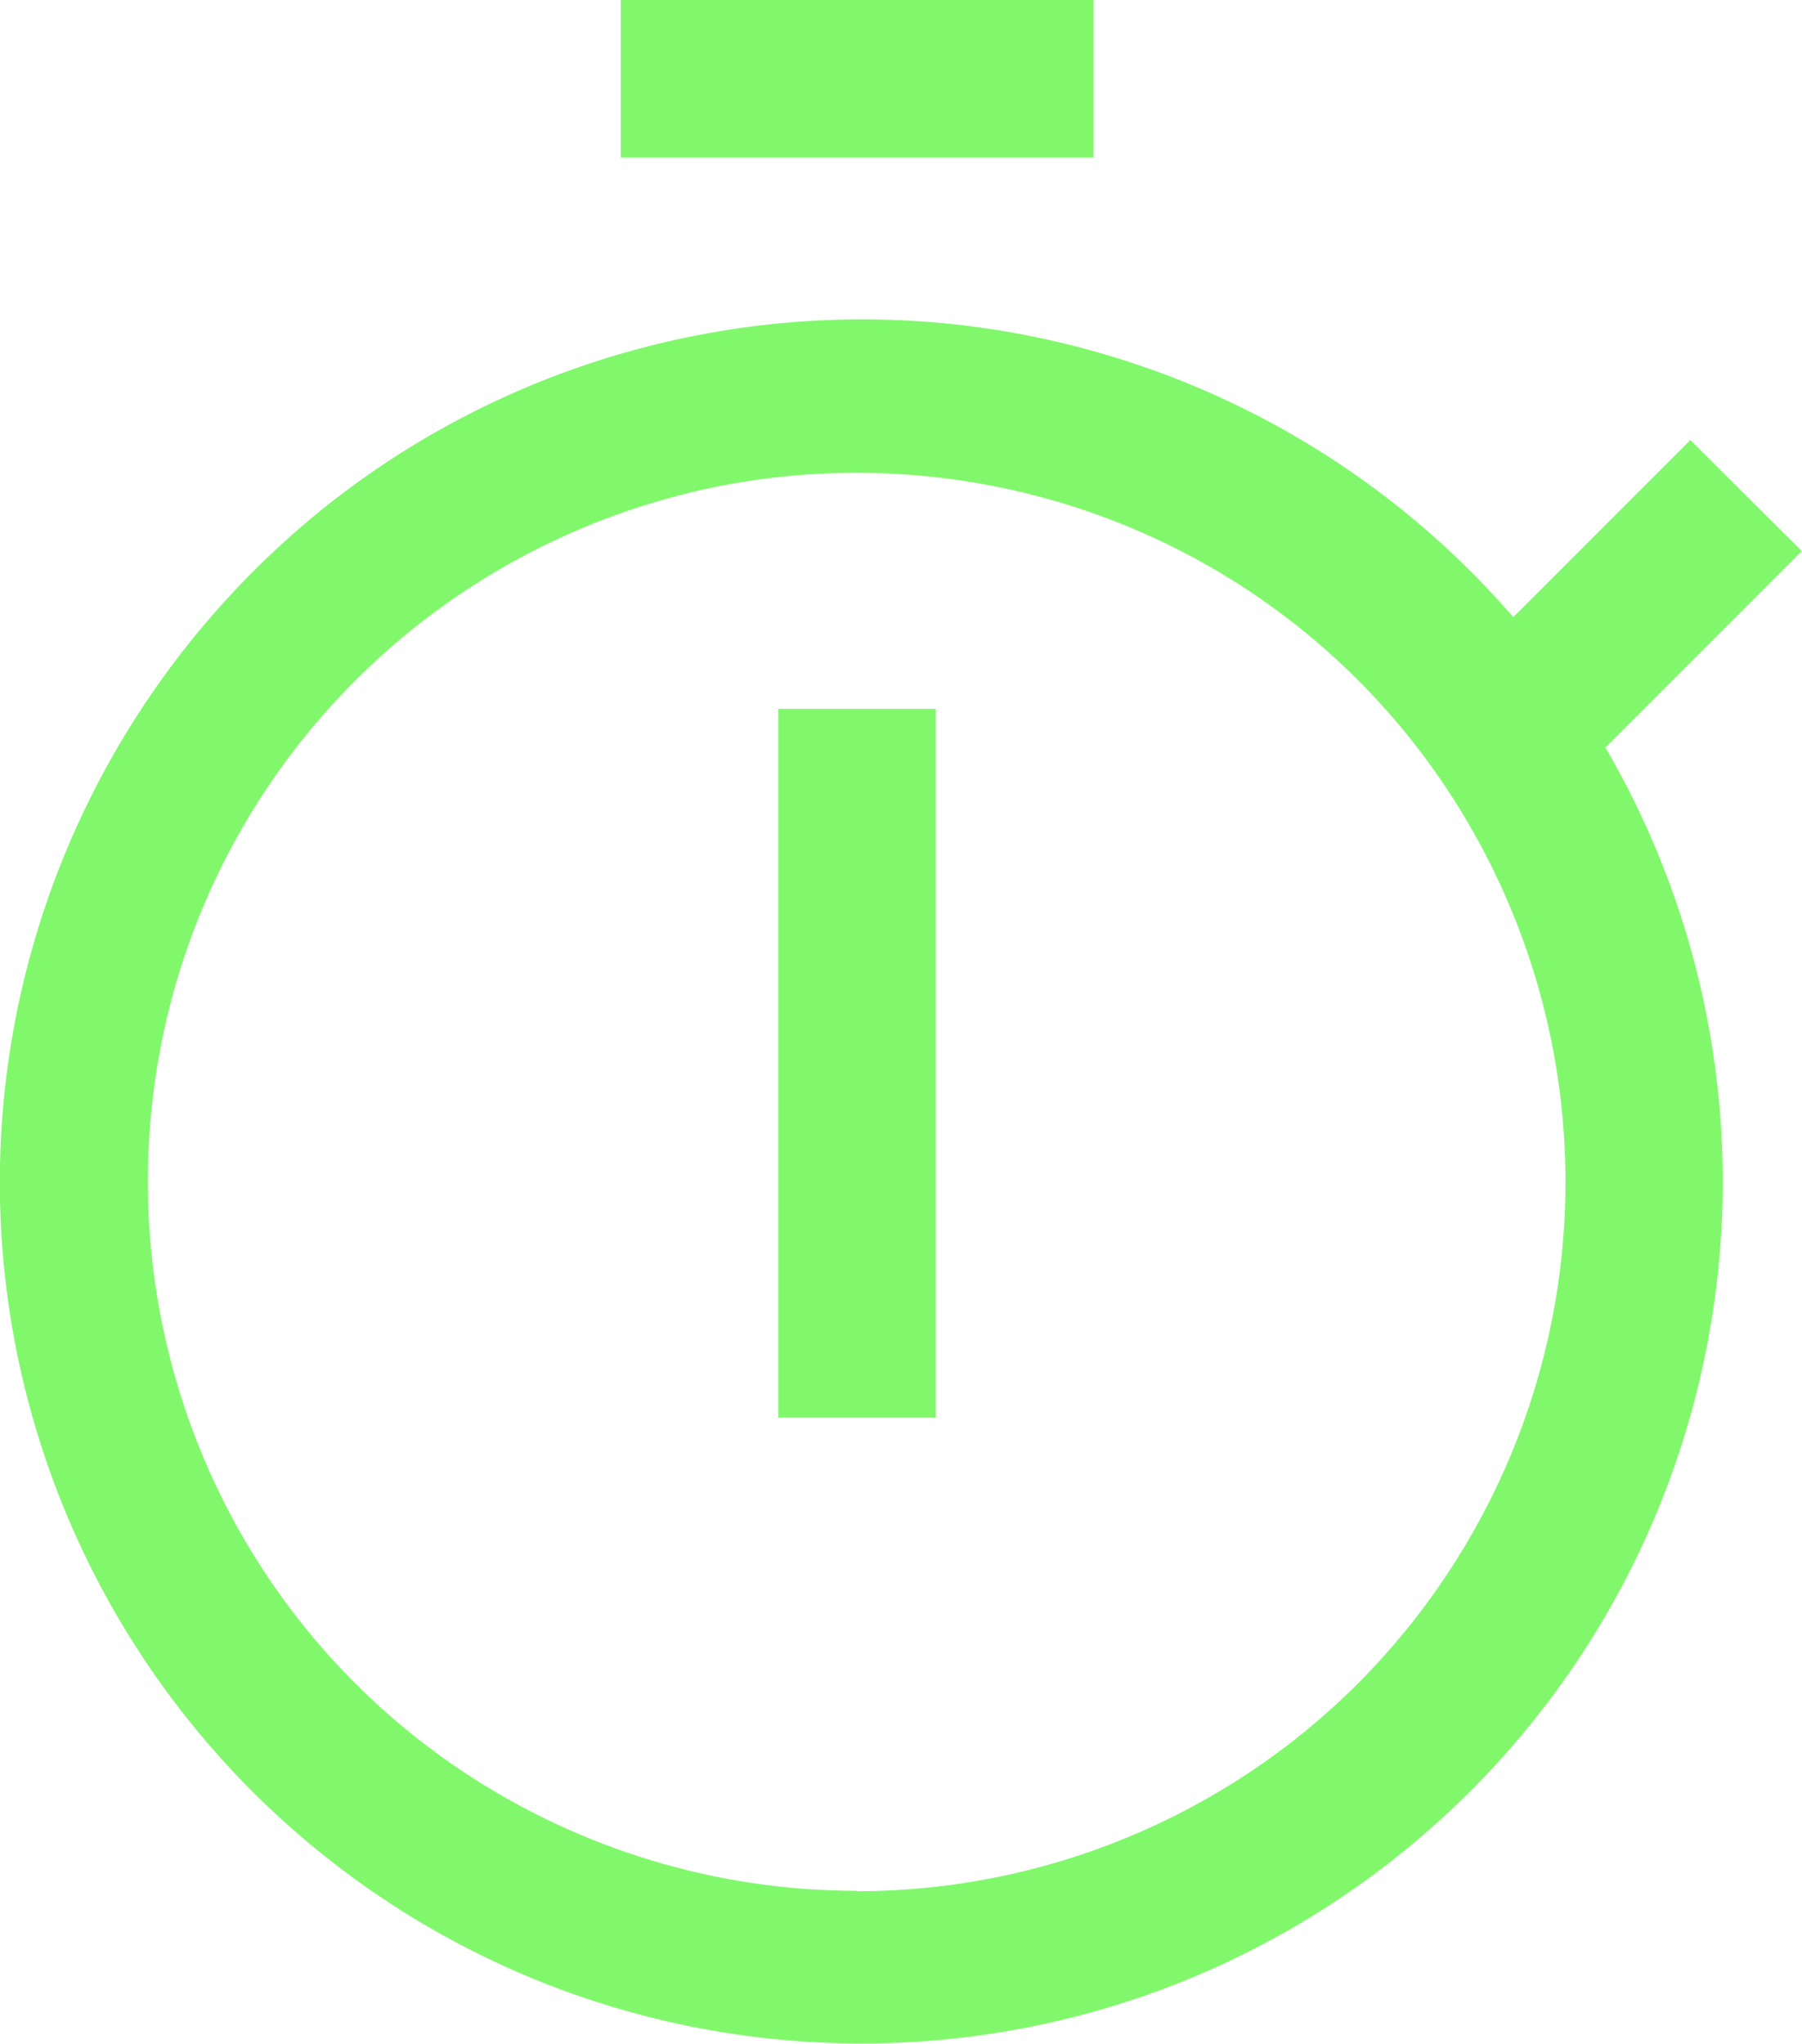
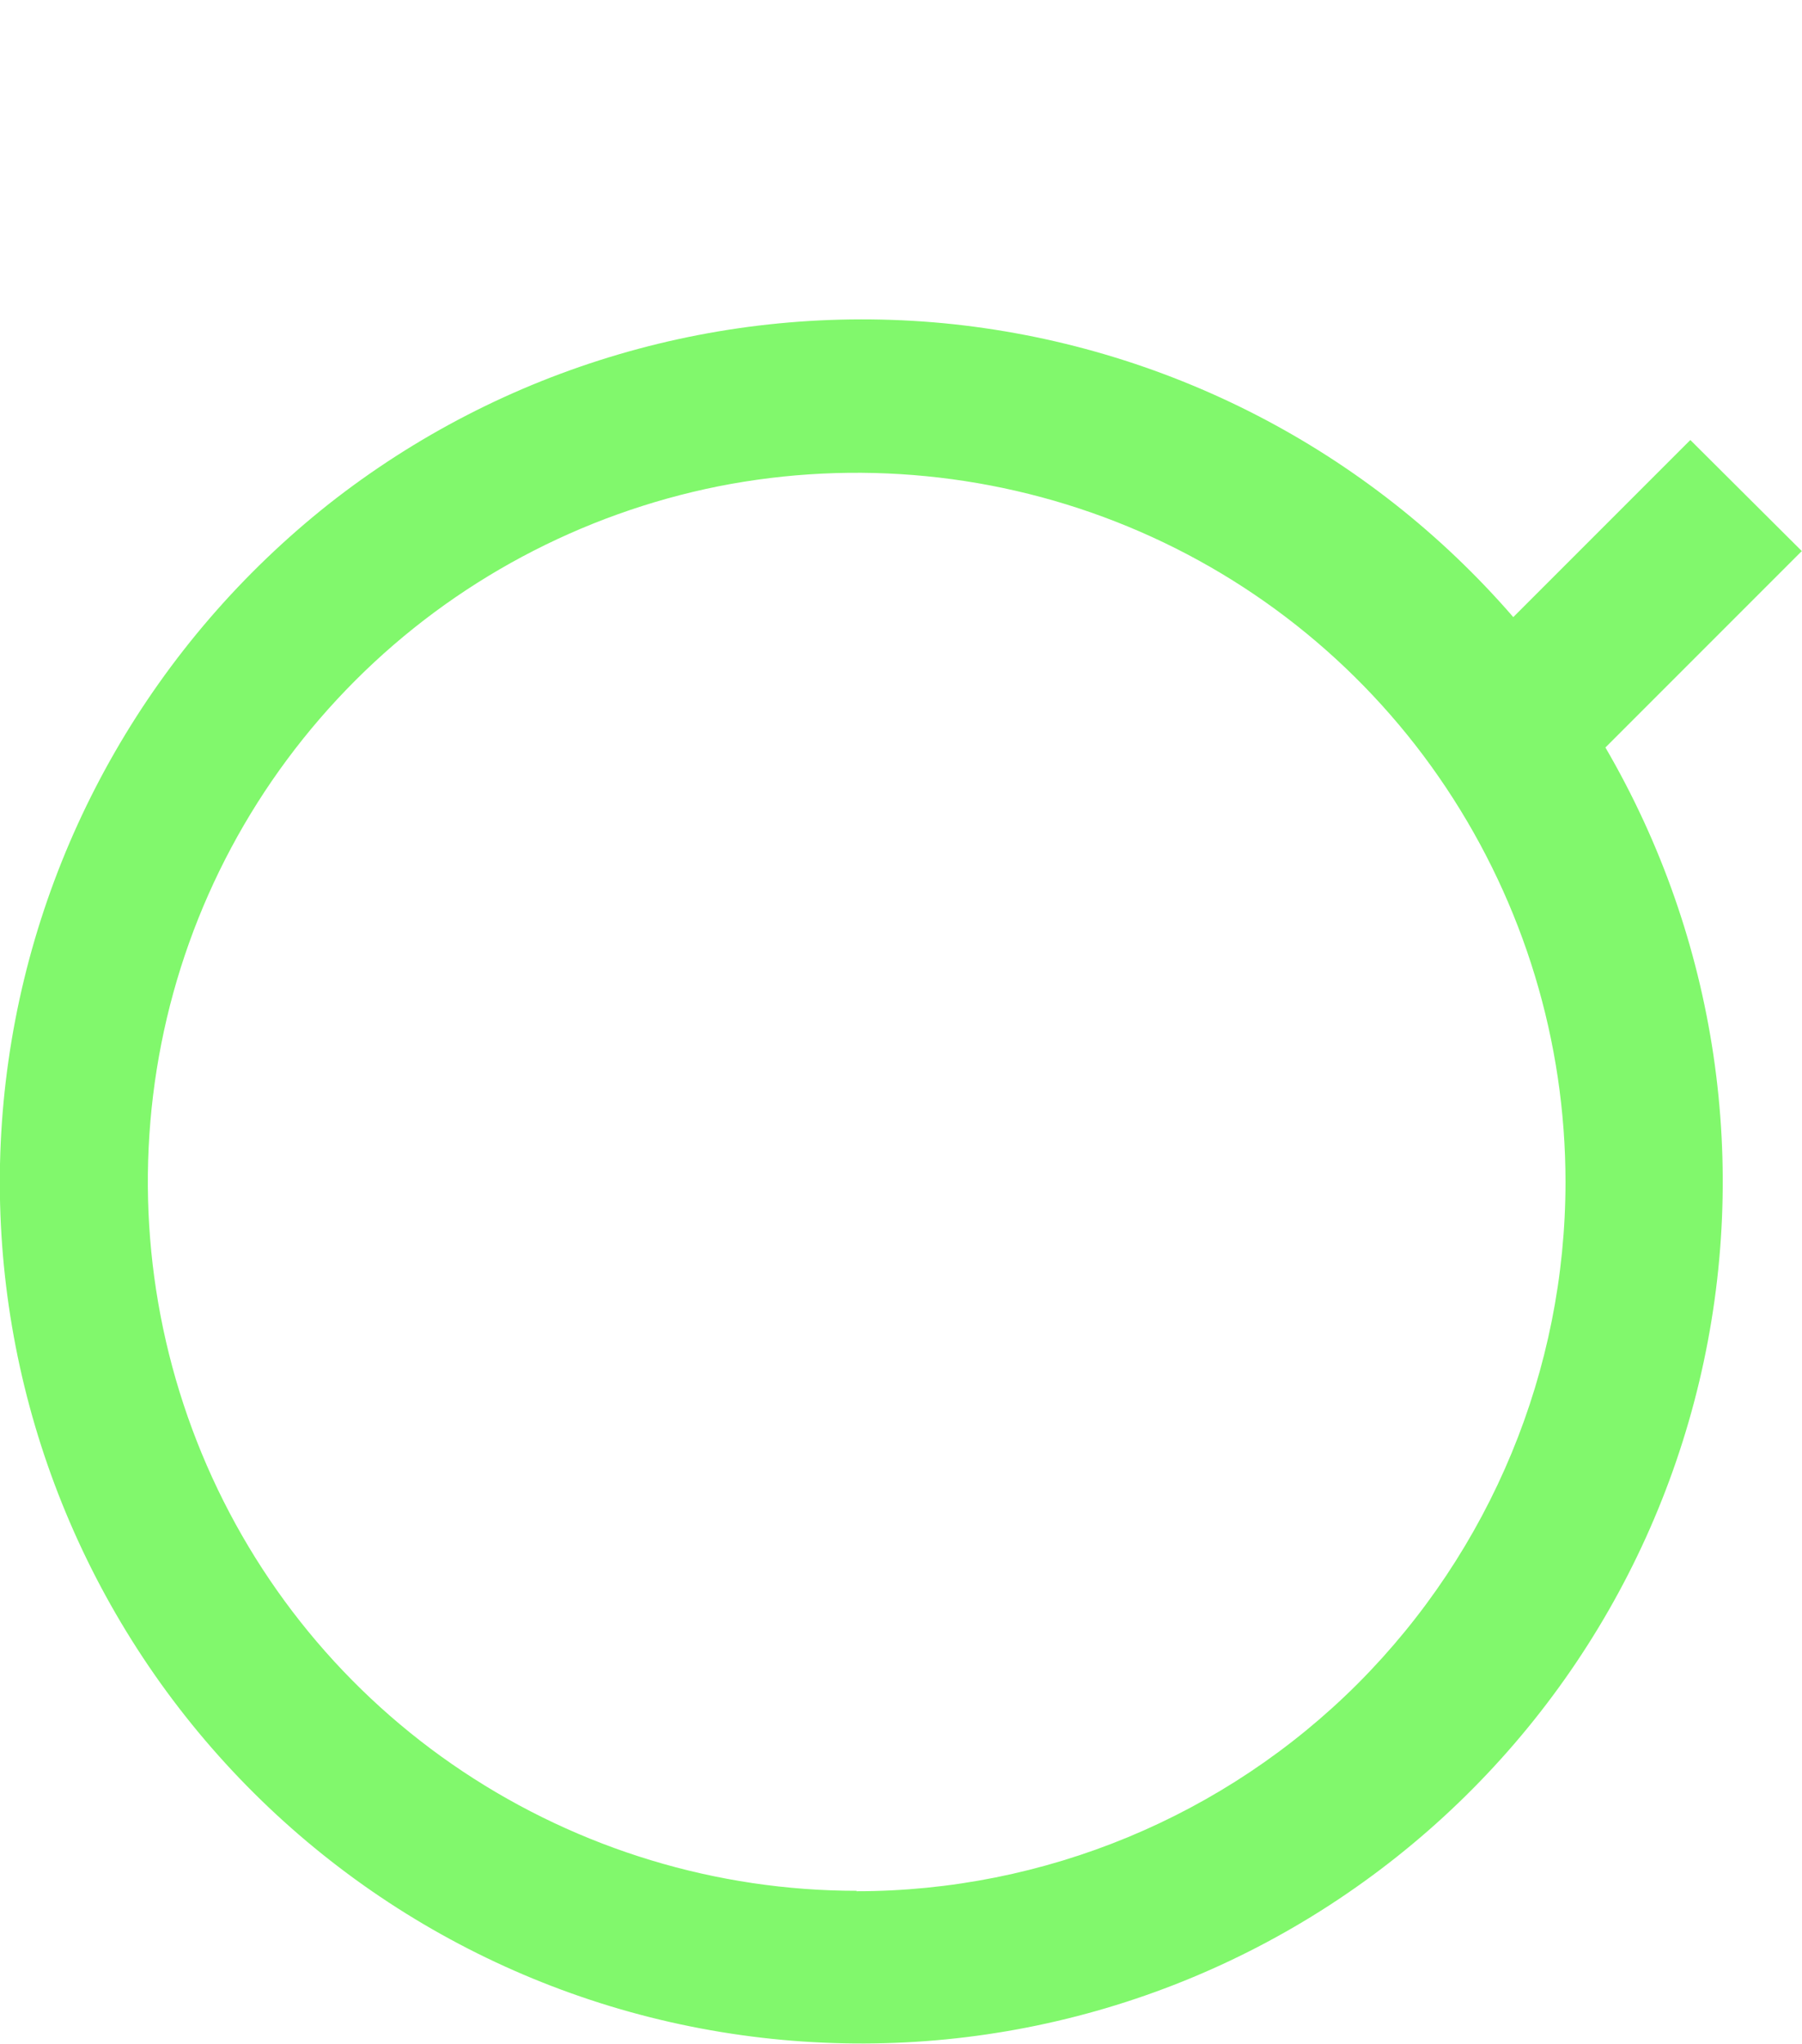
<svg xmlns="http://www.w3.org/2000/svg" id="Layer_2" data-name="Layer 2" width="42.44" height="48.12" viewBox="0 0 42.44 48.12">
  <g id="Layer_1-2" data-name="Layer 1">
    <g>
-       <path d="M14.62,0h11.13v3.71h-11.13V0ZM18.33,16.69h3.71v16.69h-3.71v-16.69Z" fill="#81f86c" />
      <path d="M20.18,44.52c-3.3,0-6.53-.98-9.28-2.81-2.75-1.83-4.89-4.44-6.15-7.49-1.26-3.05-1.59-6.41-.95-9.65.64-3.24,2.23-6.21,4.57-8.55,2.33-2.33,5.31-3.92,8.55-4.57,3.24-.64,6.6-.31,9.65.95,3.05,1.26,5.66,3.4,7.49,6.15,1.83,2.75,2.81,5.97,2.81,9.28,0,4.43-1.76,8.67-4.89,11.81-3.13,3.13-7.38,4.89-11.81,4.89ZM42.44,12.98l-2.63-2.62-4.17,4.17c-3.42-3.95-8.22-6.42-13.42-6.92-5.2-.49-10.38,1.03-14.48,4.26C3.64,15.12.94,19.8.2,24.97c-.74,5.17.55,10.42,3.58,14.66,3.04,4.25,7.59,7.16,12.72,8.13,5.13.97,10.43-.06,14.81-2.9,4.38-2.84,7.5-7.25,8.71-12.33,1.21-5.08.42-10.42-2.21-14.93l4.62-4.62Z" fill="#81f86c" />
    </g>
  </g>
</svg>